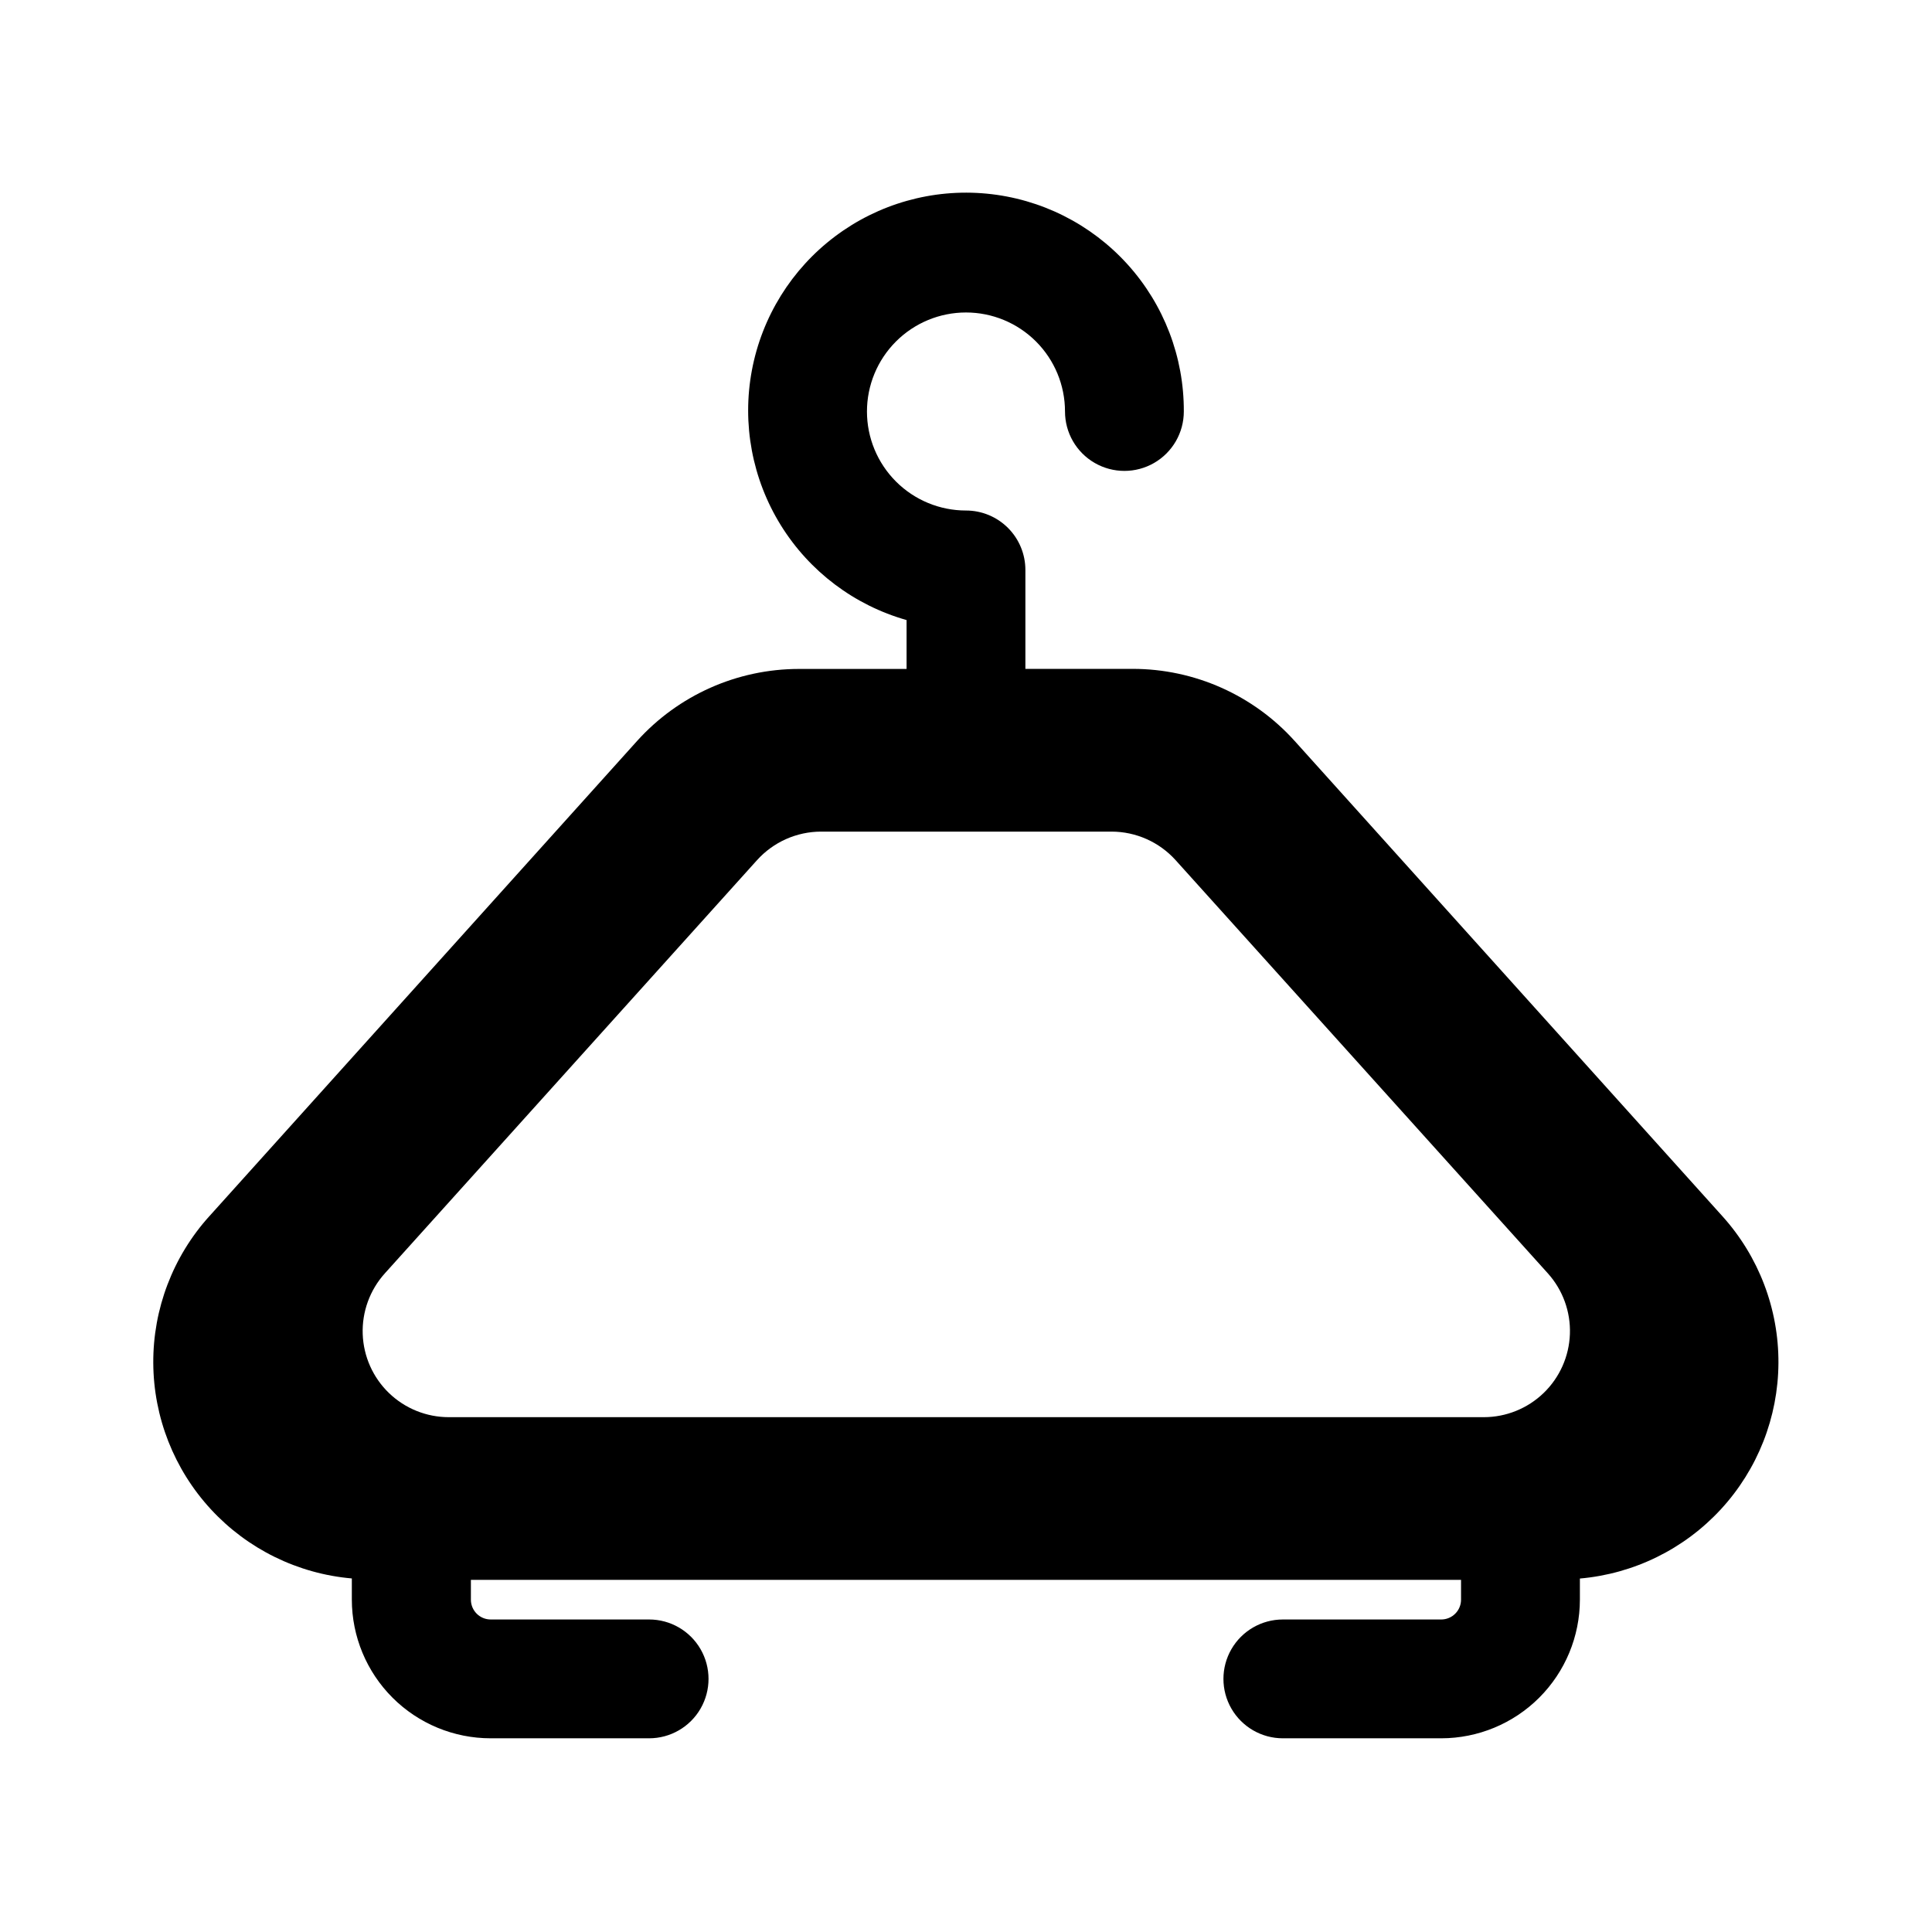
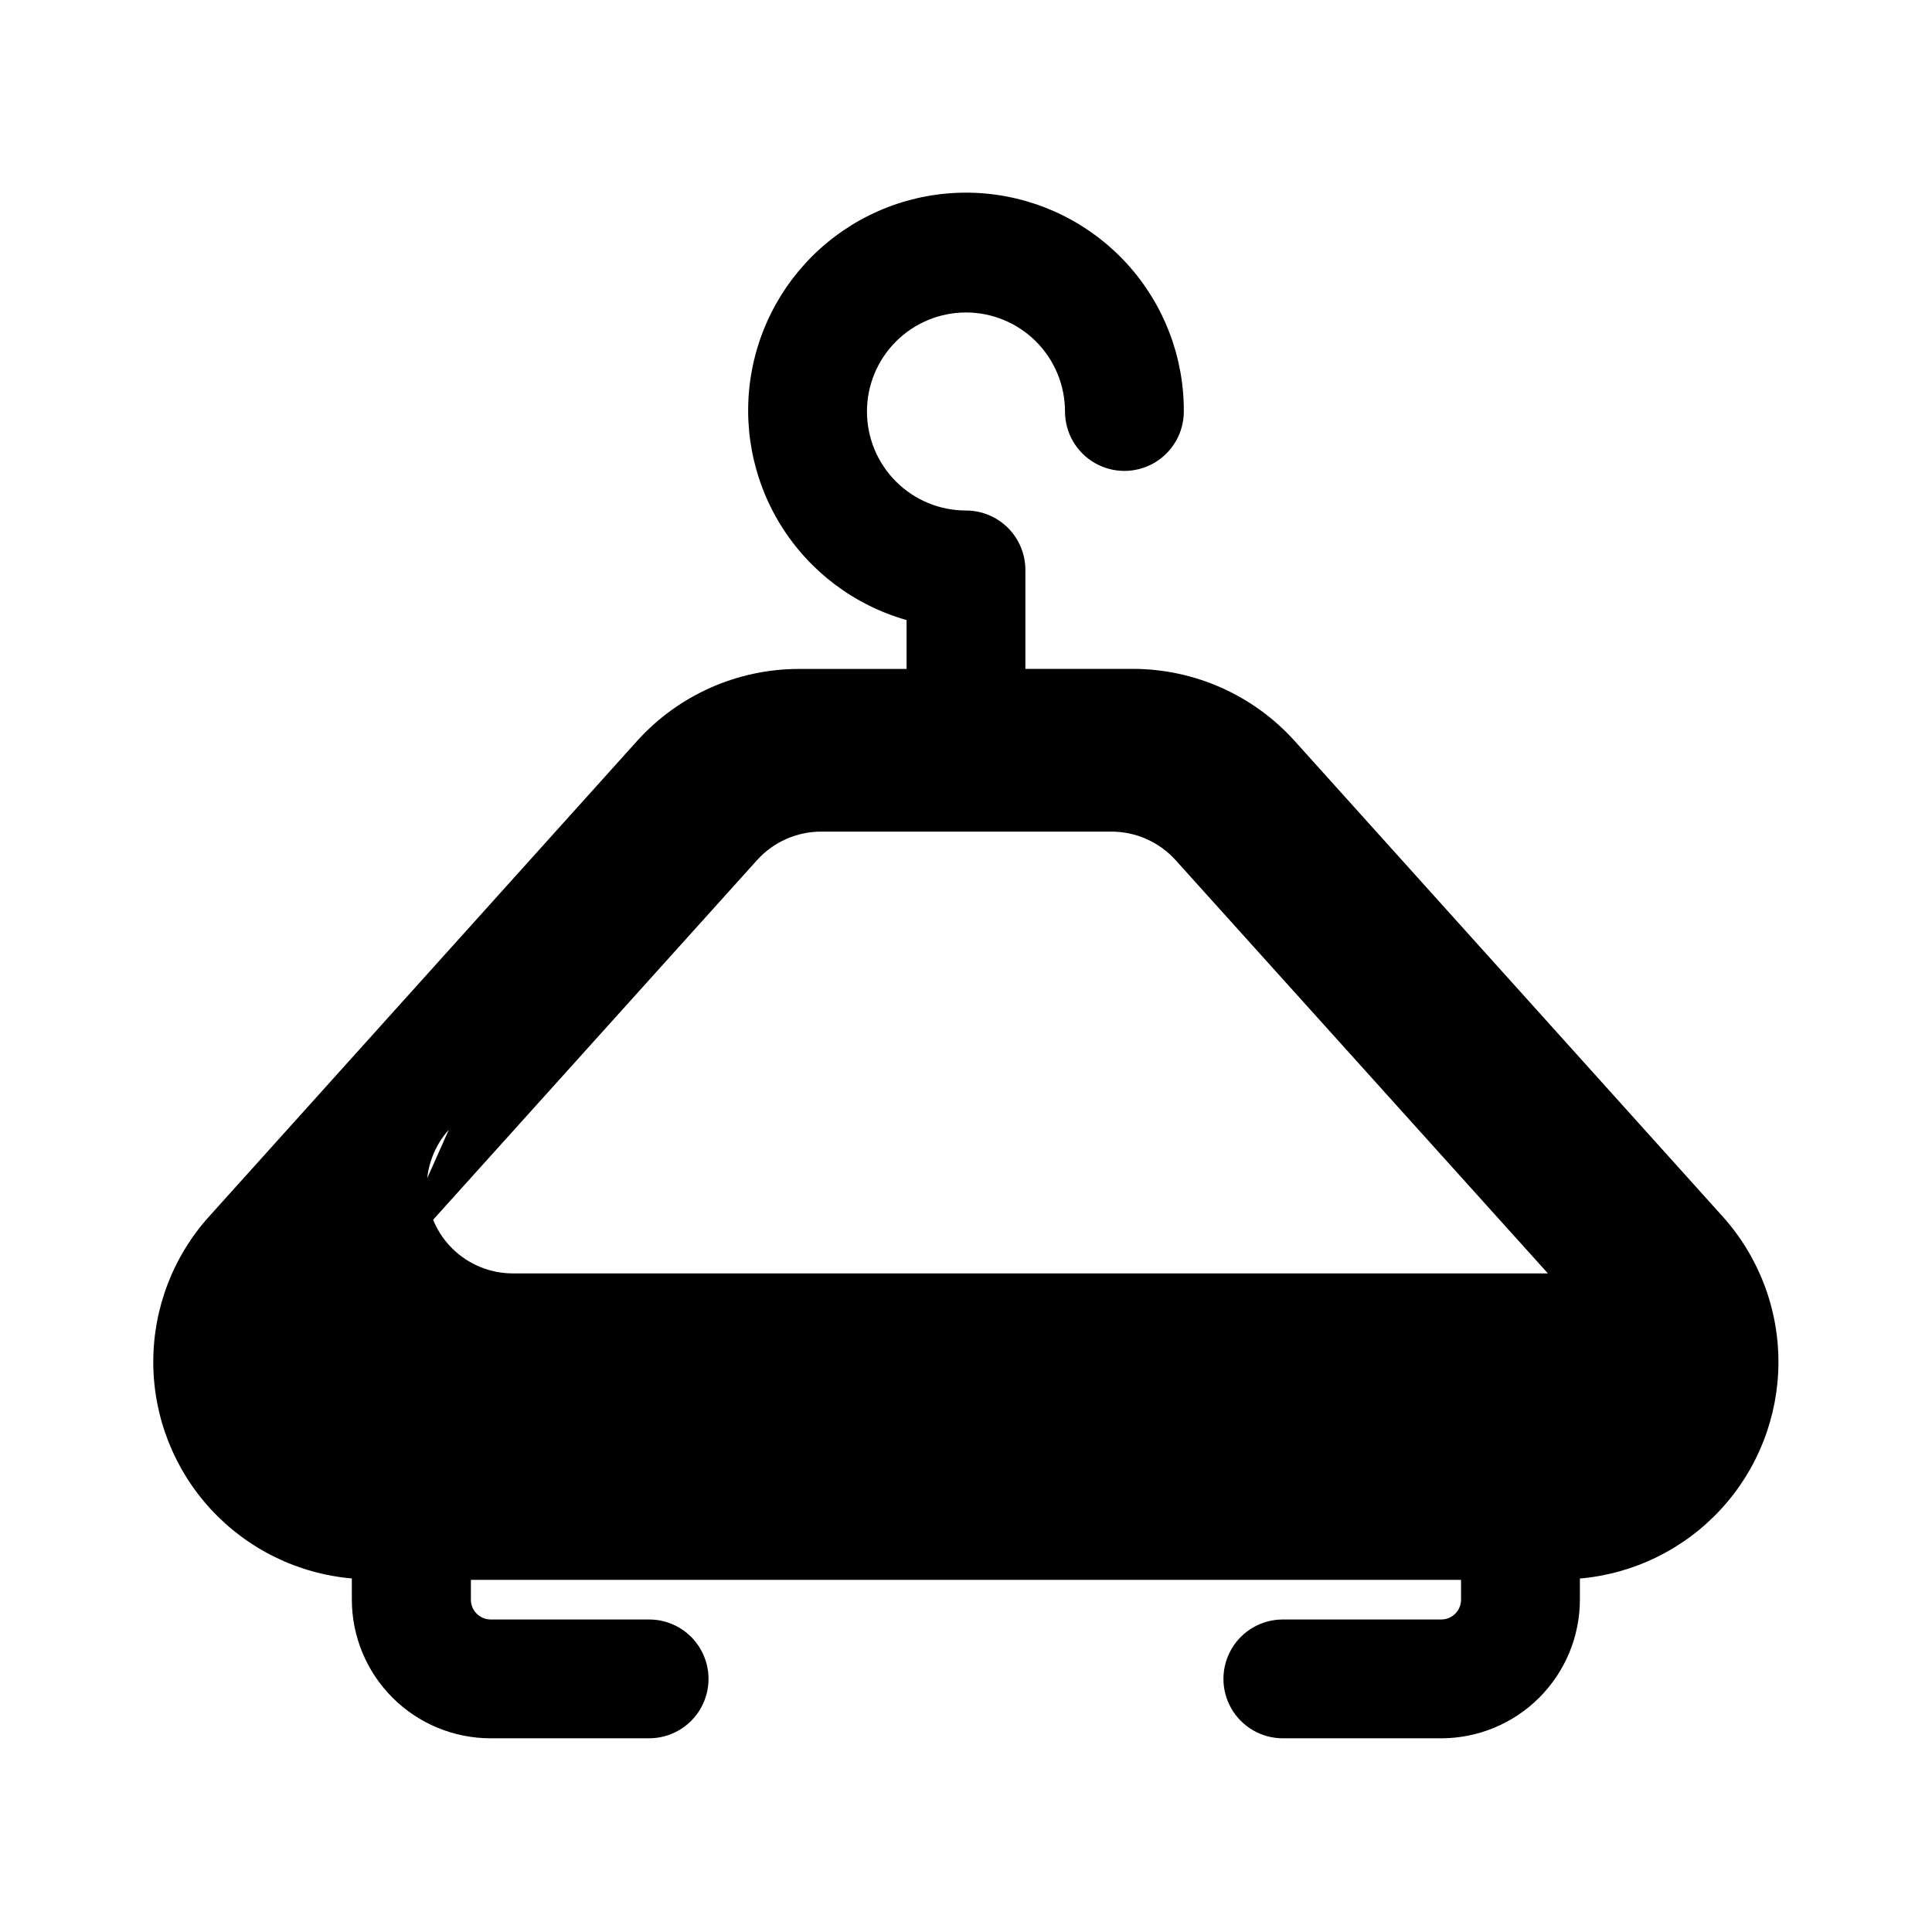
<svg xmlns="http://www.w3.org/2000/svg" fill="#000000" width="800px" height="800px" version="1.1" viewBox="144 144 512 512">
-   <path d="m525.95 573.18h-41.984c-5.621 0-10.82 3-13.633 7.871-2.812 4.871-2.812 10.875 0 15.746 2.812 4.871 8.012 7.871 13.633 7.871h41.984c9.742-0.012 19.078-3.887 25.965-10.773 6.887-6.887 10.762-16.223 10.773-25.965v-5.606 0.004c14.309-1.25 27.633-7.797 37.367-18.355 9.734-10.562 15.172-24.379 15.25-38.742 0.074-14.363-5.215-28.234-14.832-38.902l-113.36-125.95v0.004c-10.949-12.168-26.543-19.117-42.91-19.125h-28.465v-26.219c0-4.176-1.66-8.18-4.609-11.133-2.953-2.953-6.957-4.613-11.133-4.613-6.961 0-13.637-2.762-18.555-7.684-4.922-4.922-7.688-11.598-7.688-18.555 0-6.961 2.766-13.633 7.688-18.555 4.918-4.922 11.594-7.688 18.555-7.688 6.957 0 13.633 2.766 18.555 7.688 4.918 4.922 7.684 11.594 7.684 18.555 0 5.625 3 10.82 7.871 13.633s10.875 2.812 15.746 0c4.871-2.812 7.871-8.008 7.871-13.633 0.066-14.406-5.254-28.32-14.922-39-9.668-10.684-22.977-17.367-37.32-18.734-14.34-1.371-28.676 2.672-40.191 11.336-11.512 8.66-19.371 21.312-22.031 35.473-2.66 14.156 0.07 28.801 7.656 41.051 7.586 12.246 19.477 21.219 33.336 25.145v12.953h-28.527c-16.363 0.008-31.953 6.949-42.906 19.105l-113.36 125.95-0.004-0.004c-9.621 10.664-14.914 24.535-14.836 38.898s5.516 28.176 15.25 38.734c9.734 10.562 23.062 17.102 37.371 18.344v5.625c0.012 9.75 3.894 19.098 10.797 25.988 6.898 6.887 16.254 10.754 26.004 10.75h41.984c5.625 0 10.82-3 13.633-7.871 2.812-4.871 2.812-10.875 0-15.746-2.812-4.871-8.008-7.871-13.633-7.871h-41.984c-2.898 0-5.25-2.352-5.25-5.25v-5.246h262.4v5.246c0 1.395-0.555 2.727-1.539 3.711s-2.316 1.539-3.711 1.539zm-279.99-91.695 98.664-109.54c4.332-4.801 10.496-7.547 16.961-7.559h77c6.469 0.012 12.629 2.758 16.961 7.559l98.664 109.52c3.953 4.402 6.043 10.164 5.832 16.074-0.211 5.91-2.707 11.512-6.961 15.617-4.258 4.109-9.941 6.406-15.855 6.41h-274.28c-5.914 0.004-11.602-2.289-15.859-6.394-4.258-4.106-6.754-9.703-6.965-15.617-0.207-5.91 1.887-11.672 5.84-16.07z" />
+   <path d="m525.95 573.18h-41.984c-5.621 0-10.82 3-13.633 7.871-2.812 4.871-2.812 10.875 0 15.746 2.812 4.871 8.012 7.871 13.633 7.871h41.984c9.742-0.012 19.078-3.887 25.965-10.773 6.887-6.887 10.762-16.223 10.773-25.965v-5.606 0.004c14.309-1.25 27.633-7.797 37.367-18.355 9.734-10.562 15.172-24.379 15.25-38.742 0.074-14.363-5.215-28.234-14.832-38.902l-113.36-125.95v0.004c-10.949-12.168-26.543-19.117-42.91-19.125h-28.465v-26.219c0-4.176-1.66-8.18-4.609-11.133-2.953-2.953-6.957-4.613-11.133-4.613-6.961 0-13.637-2.762-18.555-7.684-4.922-4.922-7.688-11.598-7.688-18.555 0-6.961 2.766-13.633 7.688-18.555 4.918-4.922 11.594-7.688 18.555-7.688 6.957 0 13.633 2.766 18.555 7.688 4.918 4.922 7.684 11.594 7.684 18.555 0 5.625 3 10.82 7.871 13.633s10.875 2.812 15.746 0c4.871-2.812 7.871-8.008 7.871-13.633 0.066-14.406-5.254-28.32-14.922-39-9.668-10.684-22.977-17.367-37.32-18.734-14.34-1.371-28.676 2.672-40.191 11.336-11.512 8.66-19.371 21.312-22.031 35.473-2.66 14.156 0.07 28.801 7.656 41.051 7.586 12.246 19.477 21.219 33.336 25.145v12.953h-28.527c-16.363 0.008-31.953 6.949-42.906 19.105l-113.36 125.95-0.004-0.004c-9.621 10.664-14.914 24.535-14.836 38.898s5.516 28.176 15.25 38.734c9.734 10.562 23.062 17.102 37.371 18.344v5.625c0.012 9.75 3.894 19.098 10.797 25.988 6.898 6.887 16.254 10.754 26.004 10.75h41.984c5.625 0 10.82-3 13.633-7.871 2.812-4.871 2.812-10.875 0-15.746-2.812-4.871-8.008-7.871-13.633-7.871h-41.984c-2.898 0-5.25-2.352-5.25-5.25v-5.246h262.4v5.246c0 1.395-0.555 2.727-1.539 3.711s-2.316 1.539-3.711 1.539zm-279.99-91.695 98.664-109.54c4.332-4.801 10.496-7.547 16.961-7.559h77c6.469 0.012 12.629 2.758 16.961 7.559l98.664 109.52h-274.28c-5.914 0.004-11.602-2.289-15.859-6.394-4.258-4.106-6.754-9.703-6.965-15.617-0.207-5.91 1.887-11.672 5.84-16.07z" />
</svg>